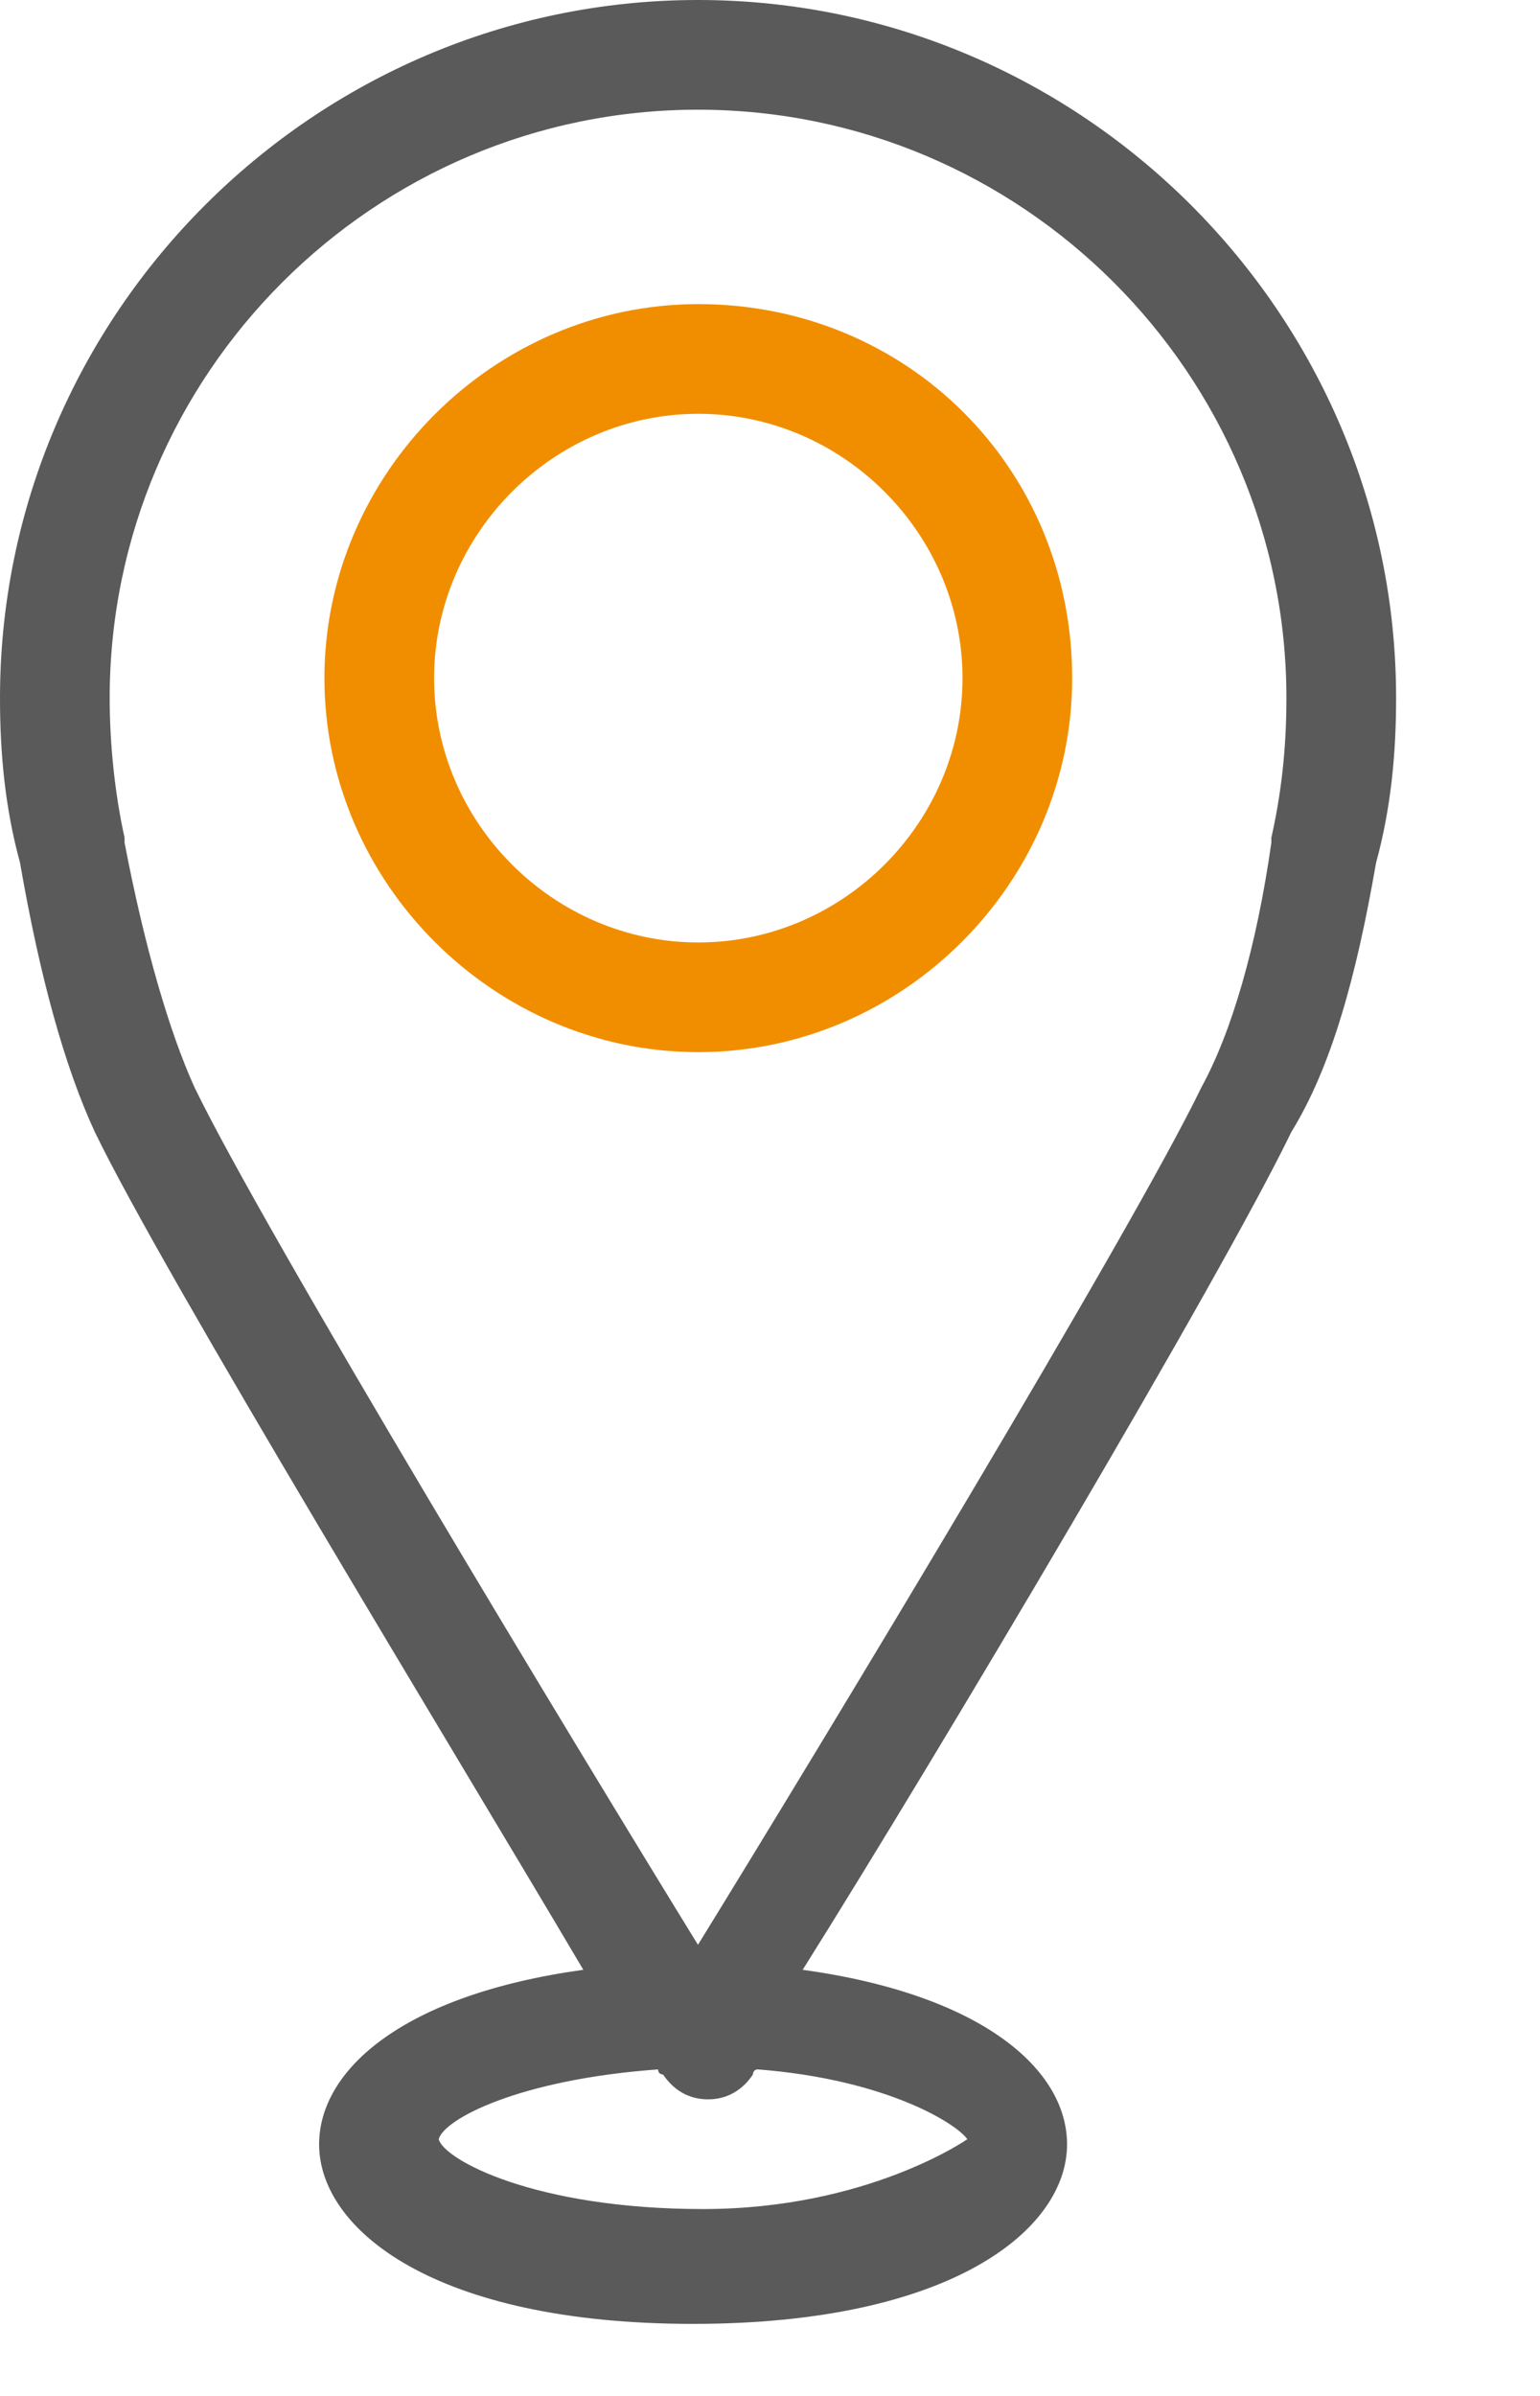
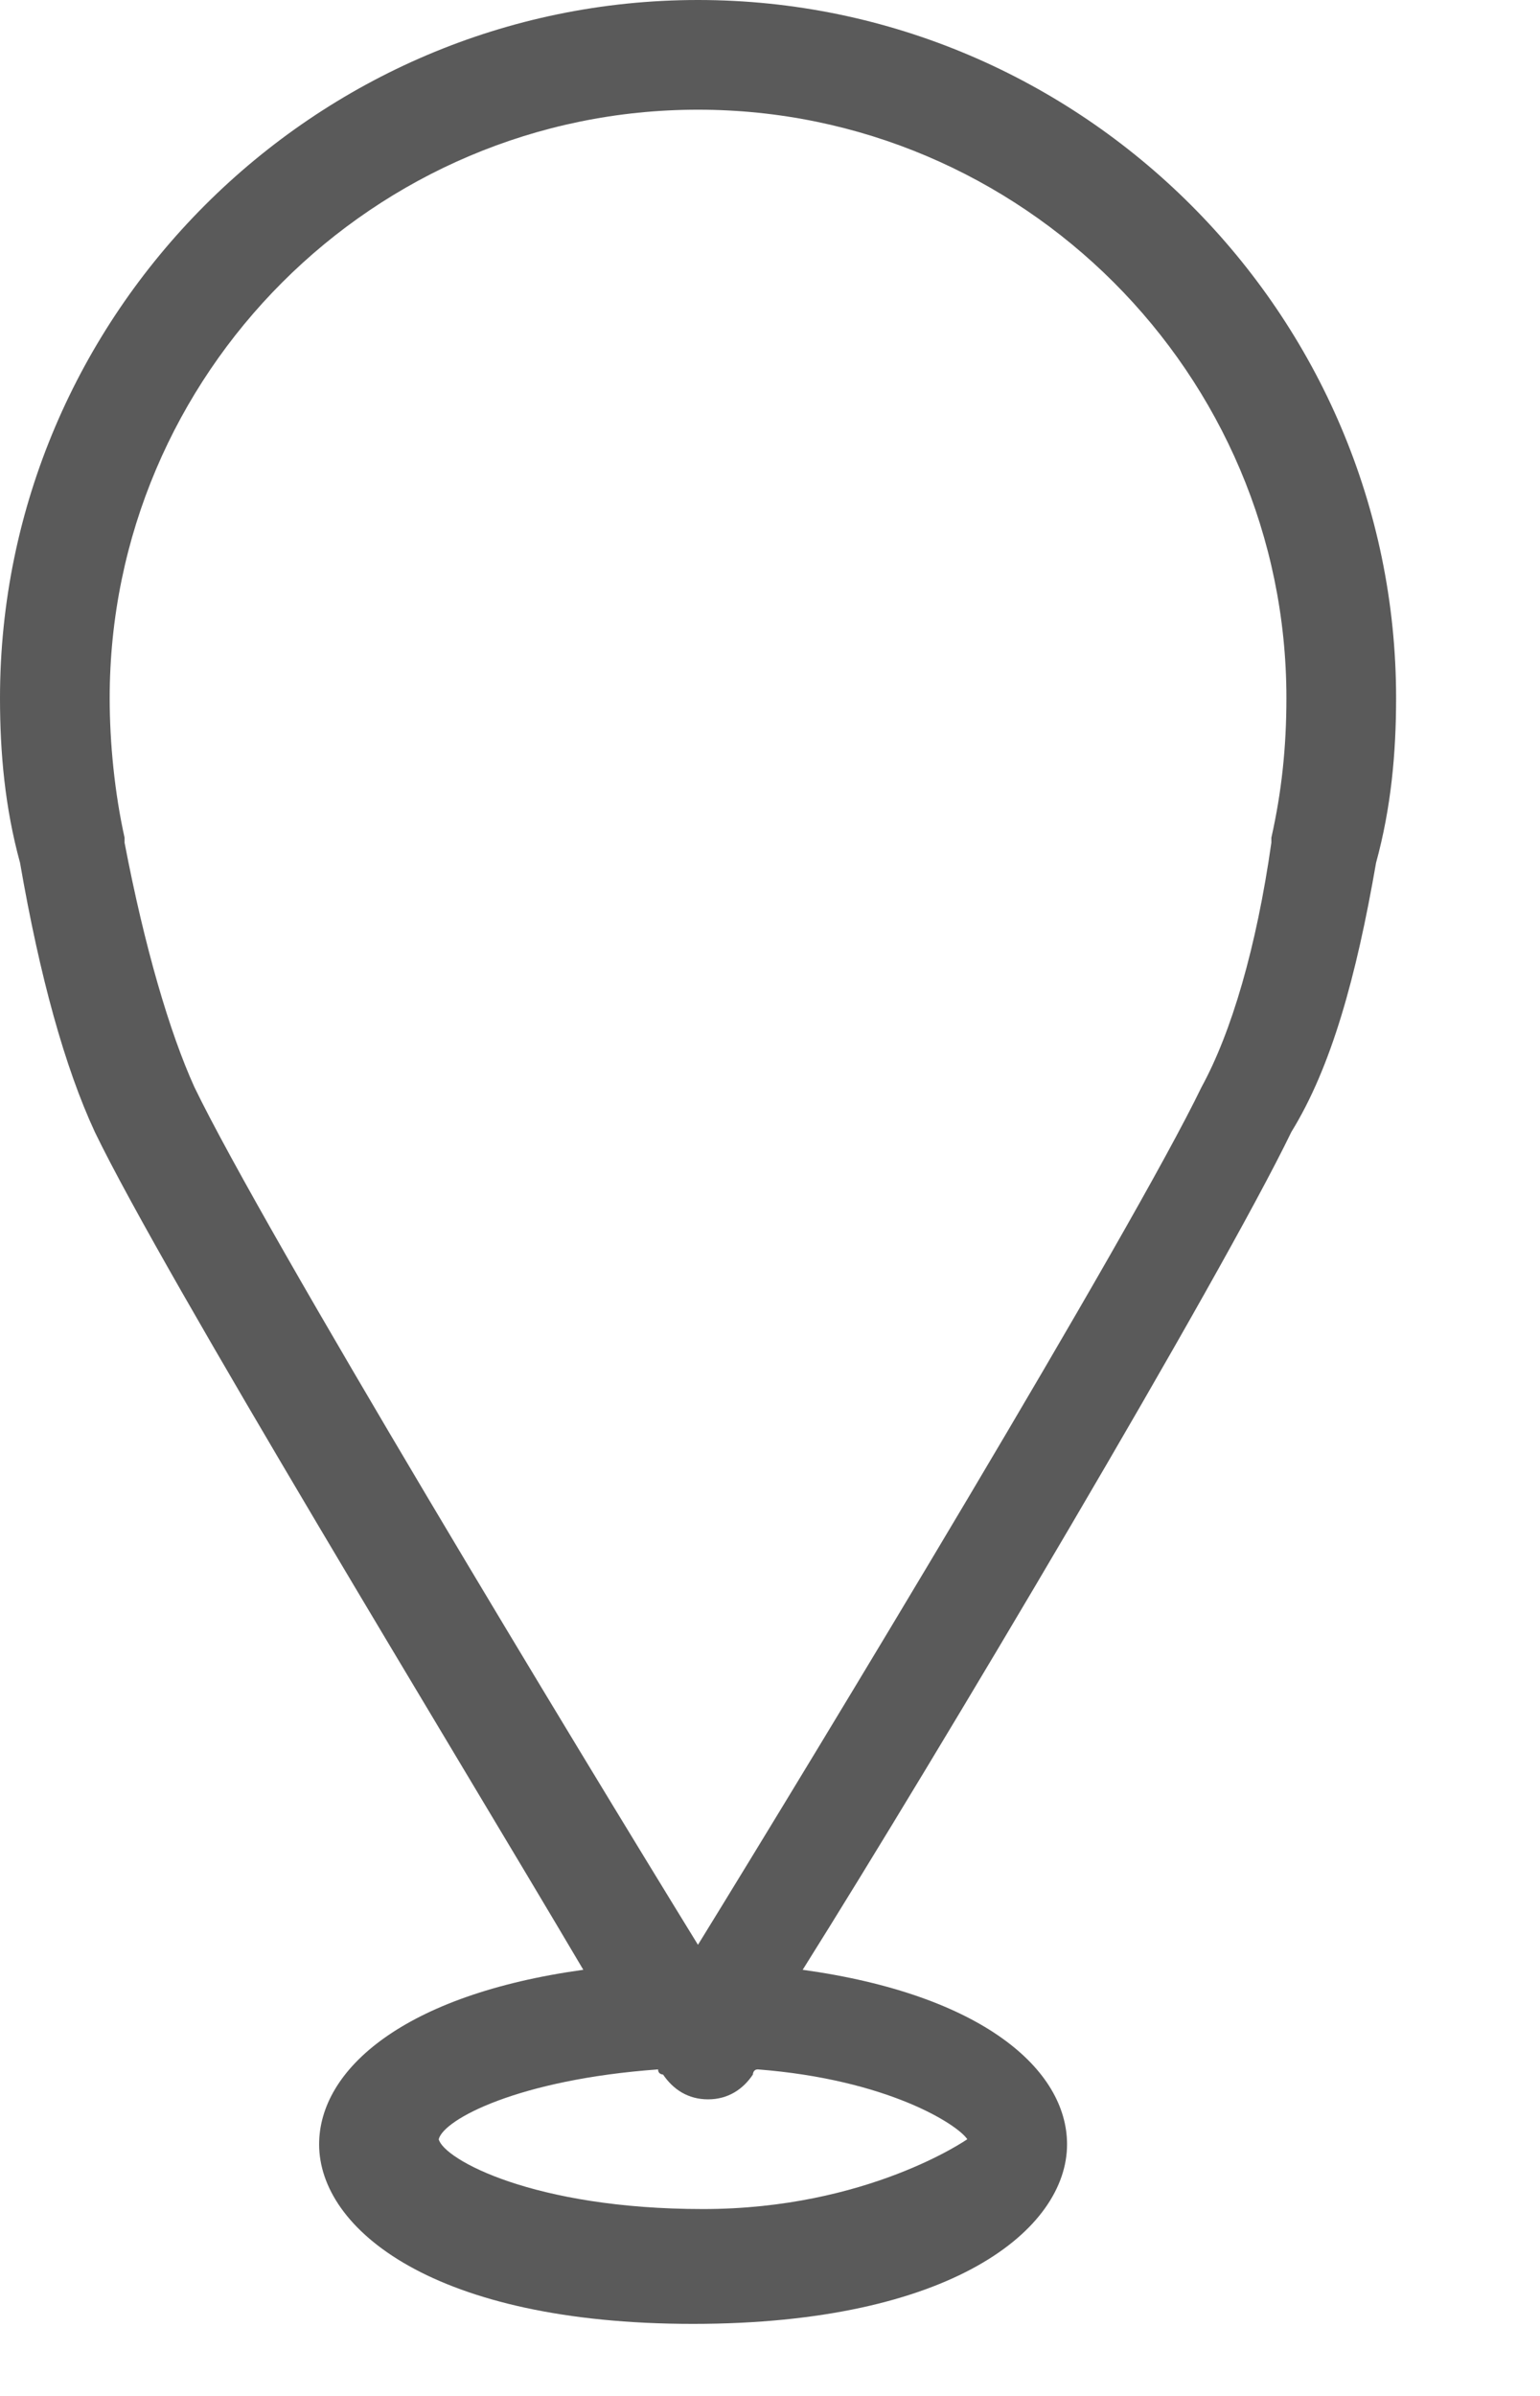
<svg xmlns="http://www.w3.org/2000/svg" width="9" height="14" viewBox="0 0 9 14" fill="none">
  <g id="XMLID_186_">
    <path id="XMLID_332_" d="M8.042 5.041C8.13 4.72 8.159 4.4 8.159 4.079C8.159 1.836 6.323 0 4.079 0C1.836 0 0 1.836 0 4.079C0 4.4 0.029 4.72 0.117 5.041C0.233 5.711 0.379 6.236 0.554 6.614C0.962 7.459 2.652 10.228 3.409 11.51C2.36 11.655 1.865 12.092 1.865 12.53C1.865 13.025 2.535 13.579 4.05 13.579C5.565 13.579 6.236 13.025 6.236 12.53C6.236 12.092 5.74 11.655 4.691 11.51C5.478 10.257 7.139 7.459 7.547 6.614C7.78 6.236 7.926 5.711 8.042 5.041ZM5.653 12.5C5.653 12.5 5.07 12.908 4.109 12.908C3.118 12.908 2.593 12.617 2.564 12.5C2.593 12.384 3.03 12.151 3.846 12.092C3.846 12.122 3.875 12.122 3.875 12.122C3.934 12.209 4.021 12.267 4.138 12.267C4.254 12.267 4.342 12.209 4.4 12.122C4.4 12.122 4.4 12.092 4.429 12.092C5.187 12.151 5.595 12.413 5.653 12.5ZM1.136 6.352C0.991 6.032 0.845 5.536 0.728 4.924V4.895C0.67 4.633 0.641 4.342 0.641 4.079C0.641 2.185 2.185 0.641 4.079 0.641C5.973 0.641 7.518 2.185 7.518 4.079C7.518 4.371 7.489 4.633 7.43 4.895V4.924C7.343 5.536 7.197 6.032 7.022 6.352C6.614 7.197 4.779 10.228 4.079 11.364C3.38 10.228 1.544 7.197 1.136 6.352Z" fill="#5A5A5A" />
-     <path id="XMLID_328_" d="M4.081 1.777C2.886 1.777 1.896 2.768 1.896 3.963C1.896 5.157 2.886 6.148 4.081 6.148C5.276 6.148 6.266 5.157 6.266 3.963C6.266 2.739 5.305 1.777 4.081 1.777ZM2.537 3.963C2.537 3.118 3.236 2.418 4.081 2.418C4.926 2.418 5.625 3.118 5.625 3.963C5.625 4.808 4.926 5.507 4.081 5.507C3.236 5.507 2.537 4.808 2.537 3.963Z" fill="#f18e00" />
  </g>
</svg>